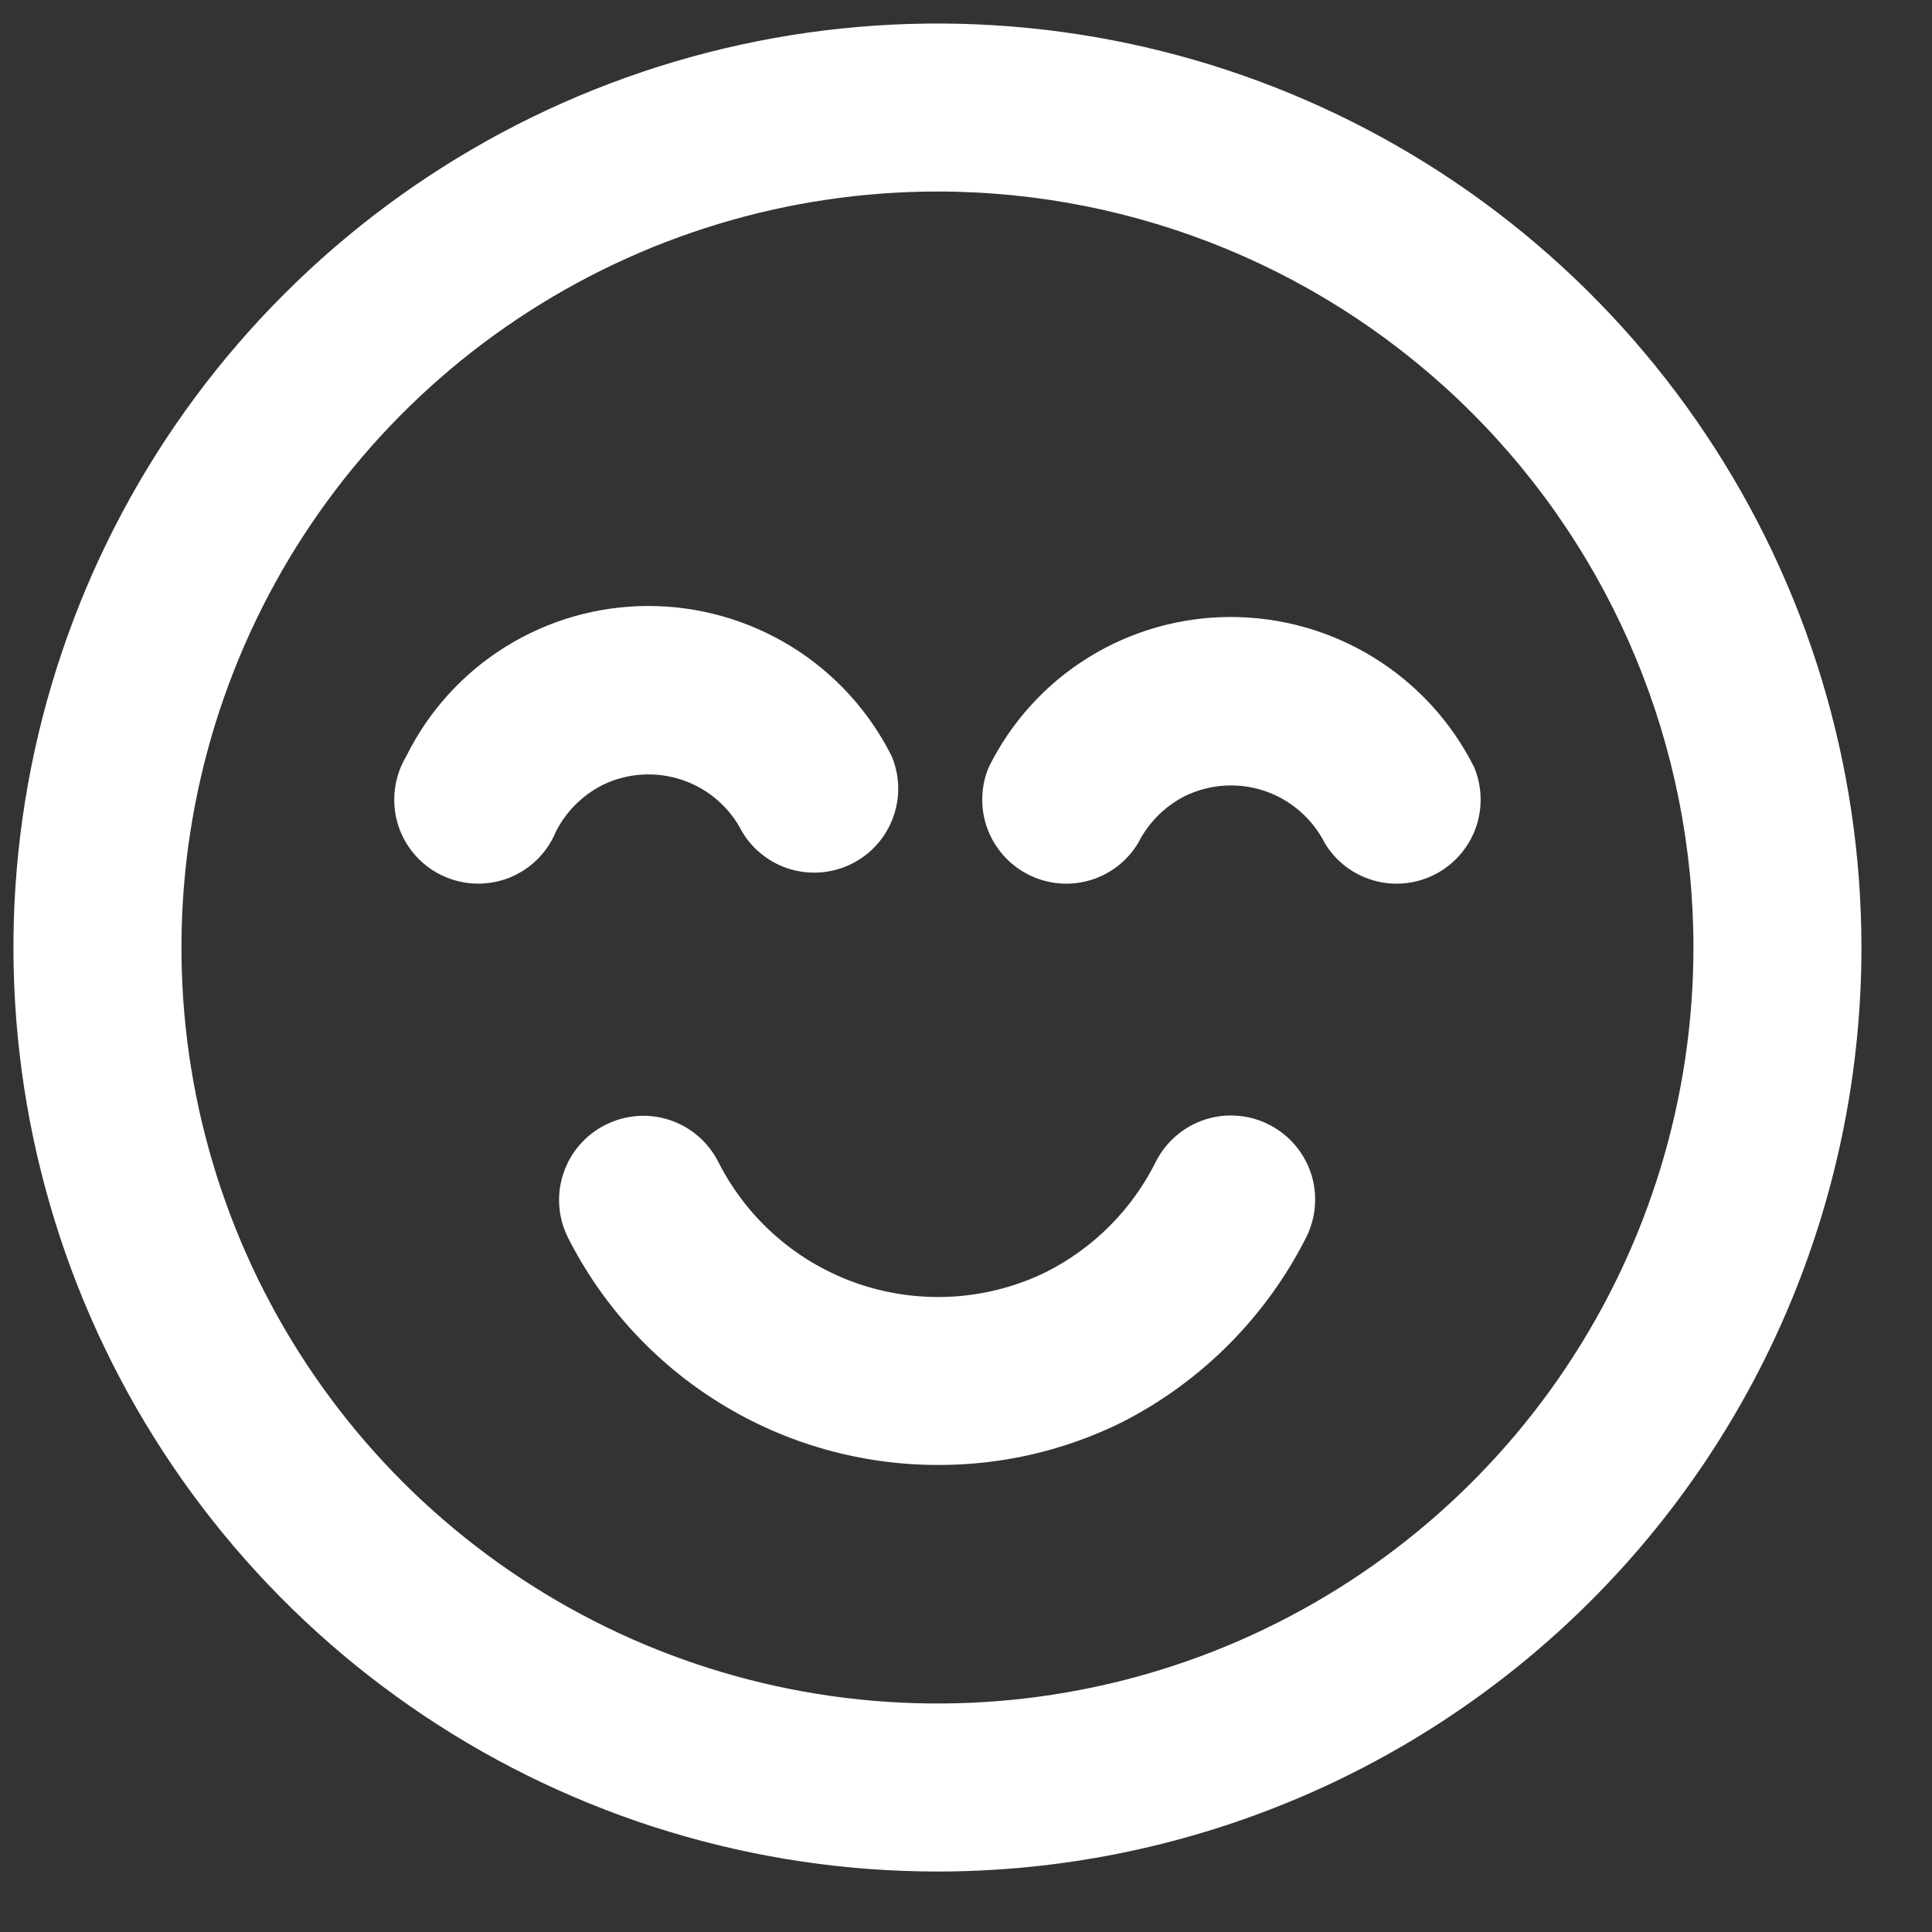
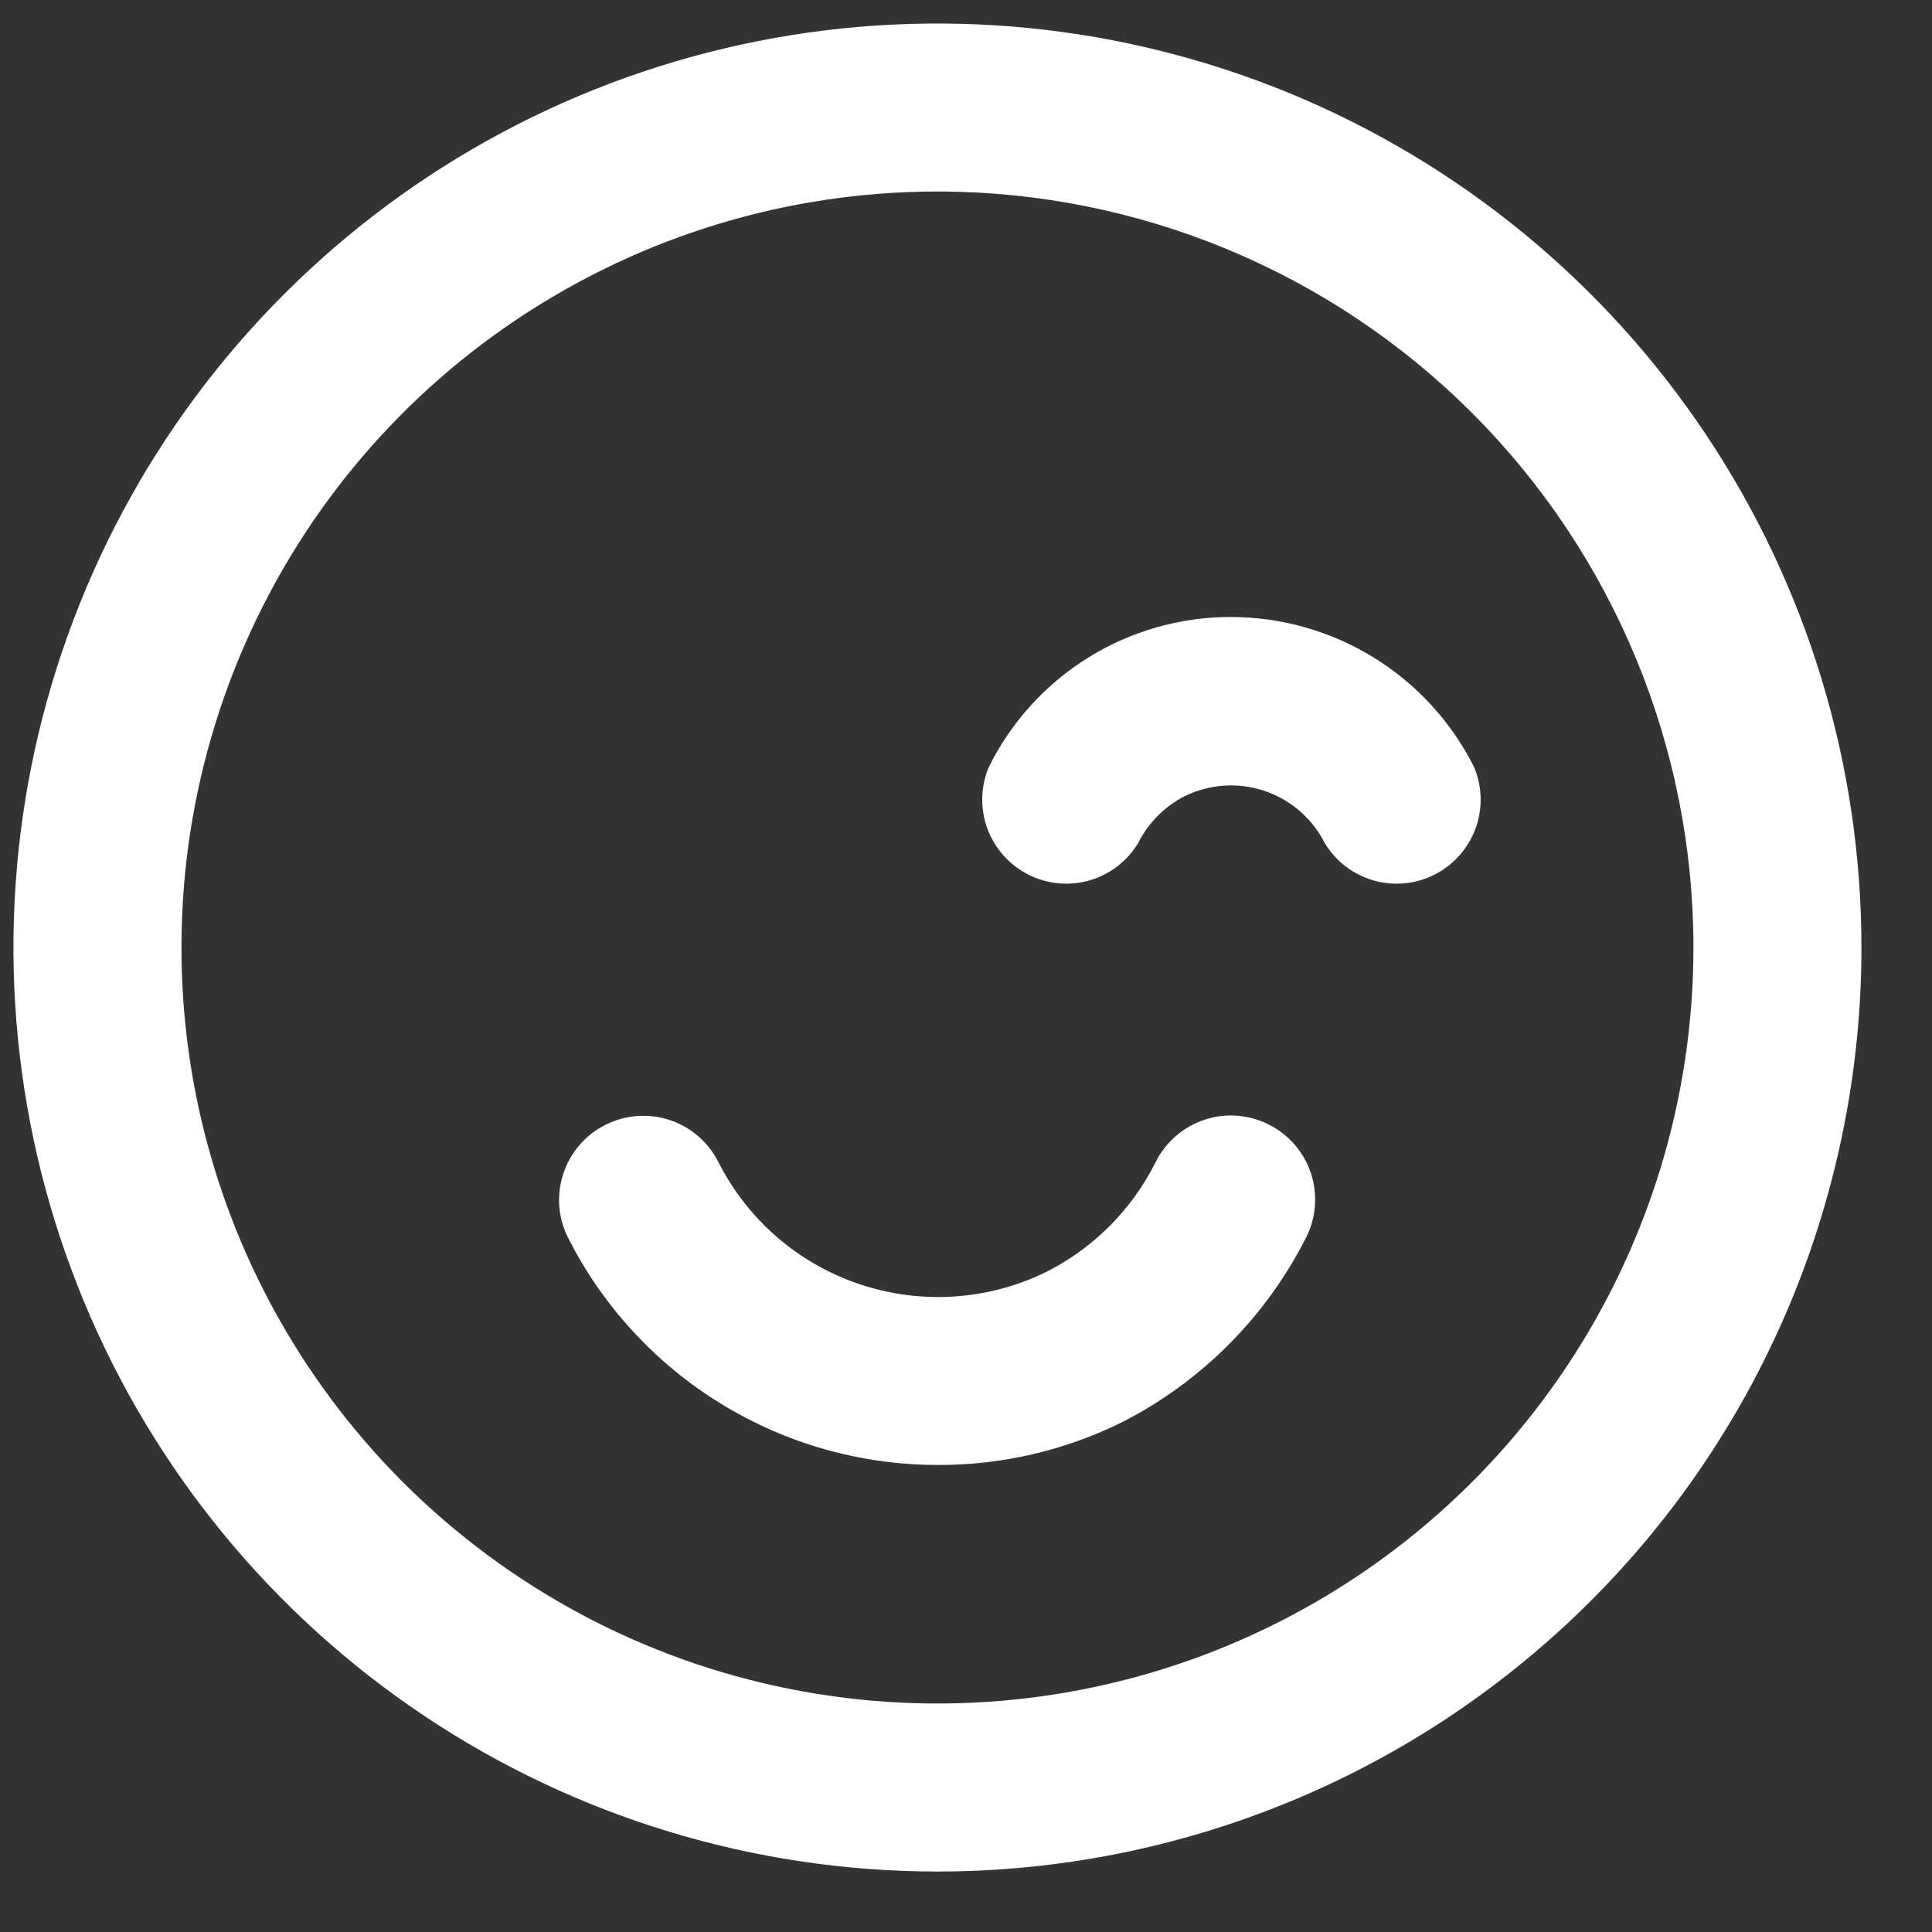
<svg xmlns="http://www.w3.org/2000/svg" width="23" height="23" viewBox="0 0 23 23" fill="none">
  <rect x="0" y="0" width="23" height="23" fill="#333333" stroke="none" />
  <path d="M11.17 17.44C10.256 17.441 9.36 17.189 8.581 16.71C7.802 16.232 7.172 15.546 6.76 14.73C6.642 14.492 6.623 14.218 6.708 13.967C6.792 13.715 6.973 13.508 7.21 13.39C7.446 13.271 7.72 13.251 7.971 13.333C8.222 13.416 8.43 13.594 8.55 13.83C8.898 14.519 9.503 15.044 10.236 15.289C10.968 15.534 11.767 15.481 12.46 15.14C13.023 14.854 13.479 14.395 13.76 13.83C13.819 13.712 13.902 13.607 14.002 13.521C14.102 13.435 14.218 13.37 14.343 13.329C14.469 13.288 14.601 13.272 14.733 13.283C14.864 13.293 14.993 13.329 15.11 13.39C15.346 13.51 15.524 13.718 15.607 13.969C15.689 14.22 15.669 14.494 15.55 14.73C15.072 15.677 14.305 16.447 13.36 16.93C12.679 17.267 11.93 17.442 11.17 17.44Z" fill="white" />
  <path d="M14.65 7.345C15.252 7.345 15.842 7.512 16.354 7.828C16.867 8.144 17.281 8.597 17.55 9.135C17.647 9.368 17.652 9.63 17.565 9.866C17.477 10.103 17.303 10.298 17.078 10.412C16.853 10.526 16.593 10.551 16.35 10.481C16.107 10.411 15.9 10.252 15.77 10.035C15.622 9.743 15.365 9.521 15.055 9.416C14.744 9.311 14.405 9.333 14.11 9.475C13.868 9.597 13.672 9.793 13.55 10.035C13.42 10.252 13.213 10.411 12.97 10.481C12.727 10.551 12.467 10.526 12.242 10.412C12.017 10.298 11.843 10.103 11.755 9.866C11.668 9.63 11.673 9.368 11.77 9.135C12.035 8.598 12.445 8.145 12.954 7.829C13.463 7.513 14.051 7.345 14.65 7.345Z" fill="white" />
-   <path d="M7.716 7.214C8.318 7.214 8.908 7.381 9.421 7.697C9.933 8.013 10.347 8.466 10.616 9.004C10.713 9.237 10.719 9.498 10.631 9.735C10.544 9.972 10.37 10.167 10.144 10.281C9.919 10.395 9.659 10.419 9.416 10.35C9.174 10.28 8.967 10.121 8.836 9.904C8.688 9.612 8.431 9.389 8.121 9.285C7.81 9.18 7.471 9.201 7.176 9.344C6.934 9.466 6.738 9.662 6.616 9.904C6.564 10.031 6.485 10.146 6.386 10.241C6.287 10.336 6.169 10.41 6.04 10.458C5.911 10.505 5.773 10.526 5.636 10.518C5.499 10.51 5.365 10.474 5.242 10.412C5.119 10.35 5.011 10.264 4.923 10.158C4.835 10.052 4.77 9.929 4.732 9.797C4.694 9.664 4.684 9.526 4.702 9.39C4.72 9.253 4.765 9.122 4.836 9.004C5.101 8.467 5.512 8.014 6.021 7.698C6.53 7.382 7.117 7.214 7.716 7.214Z" fill="white" />
  <path d="M11.16 22.28C8.984 22.28 6.858 21.635 5.049 20.426C3.24 19.217 1.83 17.499 0.997 15.489C0.165 13.479 -0.053 11.268 0.371 9.134C0.796 7 1.843 5.04 3.382 3.502C4.92 1.963 6.88 0.916 9.014 0.491C11.148 0.067 13.36 0.285 15.37 1.117C17.38 1.95 19.098 3.36 20.306 5.169C21.515 6.977 22.16 9.104 22.16 11.28C22.16 12.724 21.875 14.155 21.323 15.489C20.77 16.824 19.96 18.037 18.938 19.058C17.917 20.079 16.704 20.89 15.37 21.442C14.035 21.995 12.605 22.28 11.16 22.28ZM11.16 2.28C9.38 2.28 7.64 2.808 6.16 3.797C4.68 4.785 3.526 6.191 2.845 7.836C2.164 9.48 1.986 11.29 2.333 13.036C2.68 14.781 3.537 16.385 4.796 17.644C6.055 18.902 7.658 19.76 9.404 20.107C11.15 20.454 12.96 20.276 14.604 19.595C16.249 18.913 17.654 17.76 18.643 16.28C19.632 14.8 20.16 13.06 20.16 11.28C20.16 8.893 19.212 6.604 17.524 4.916C15.836 3.228 13.547 2.28 11.16 2.28Z" fill="white" />
</svg>